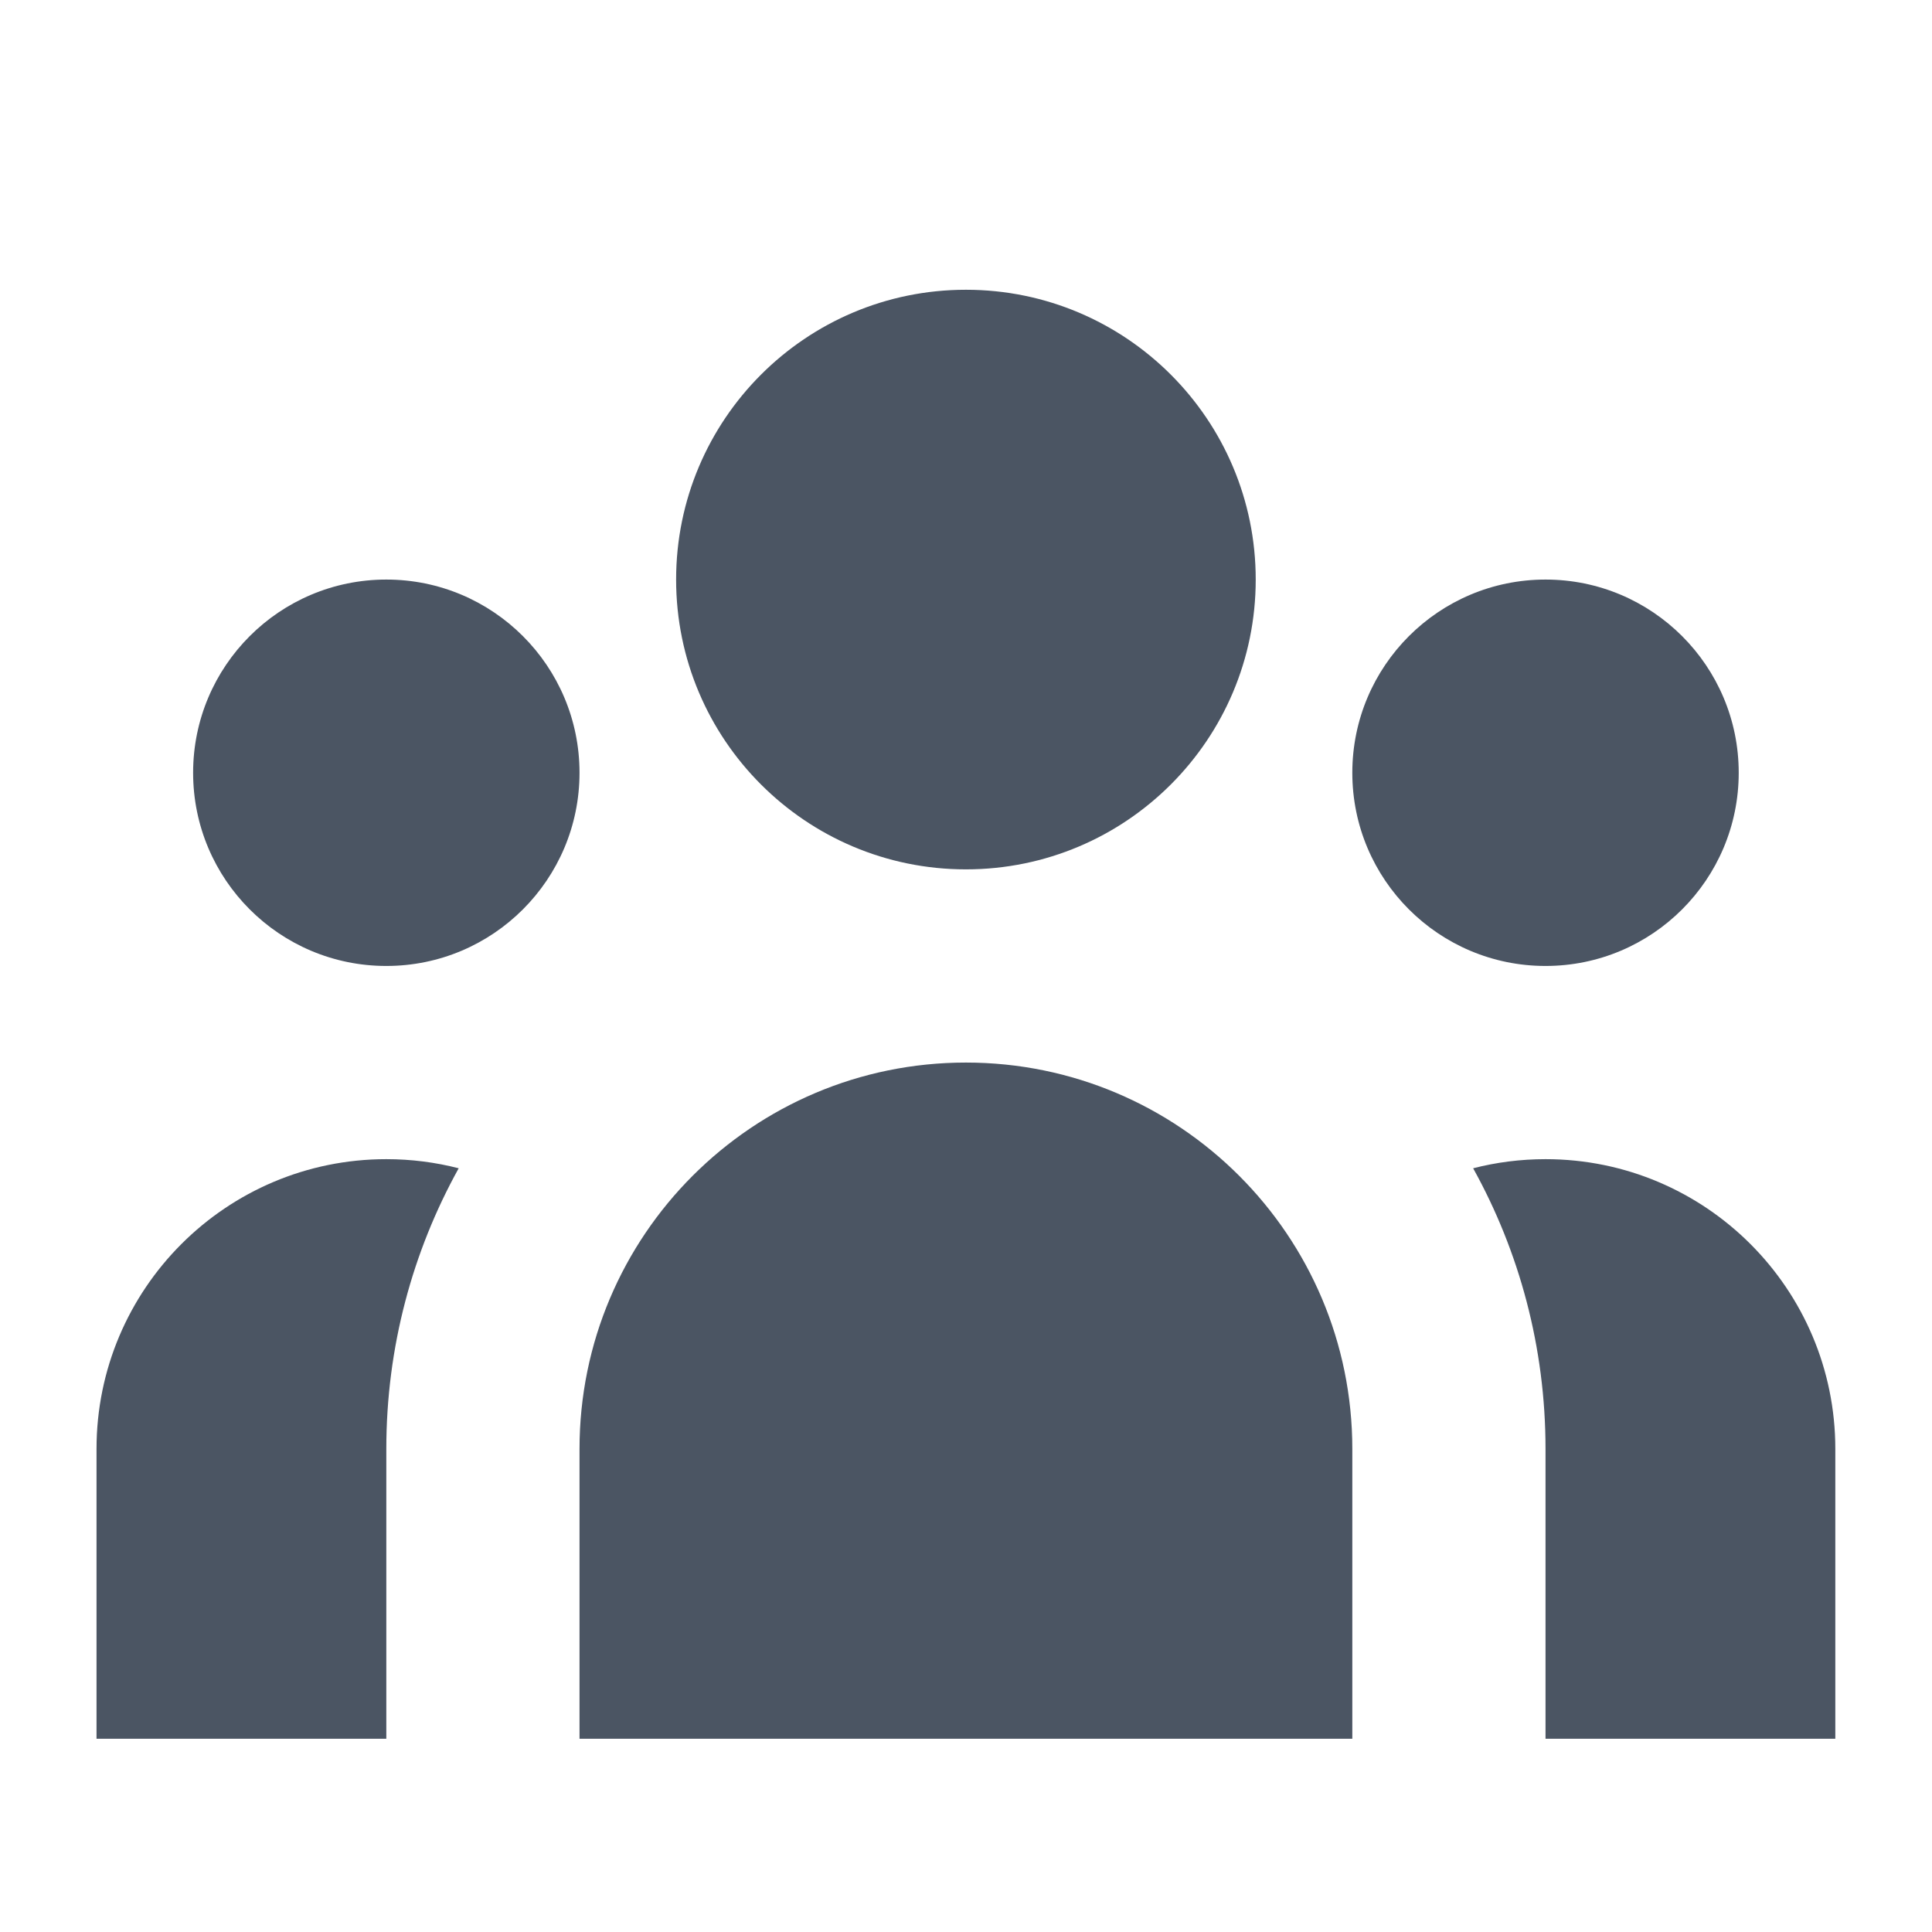
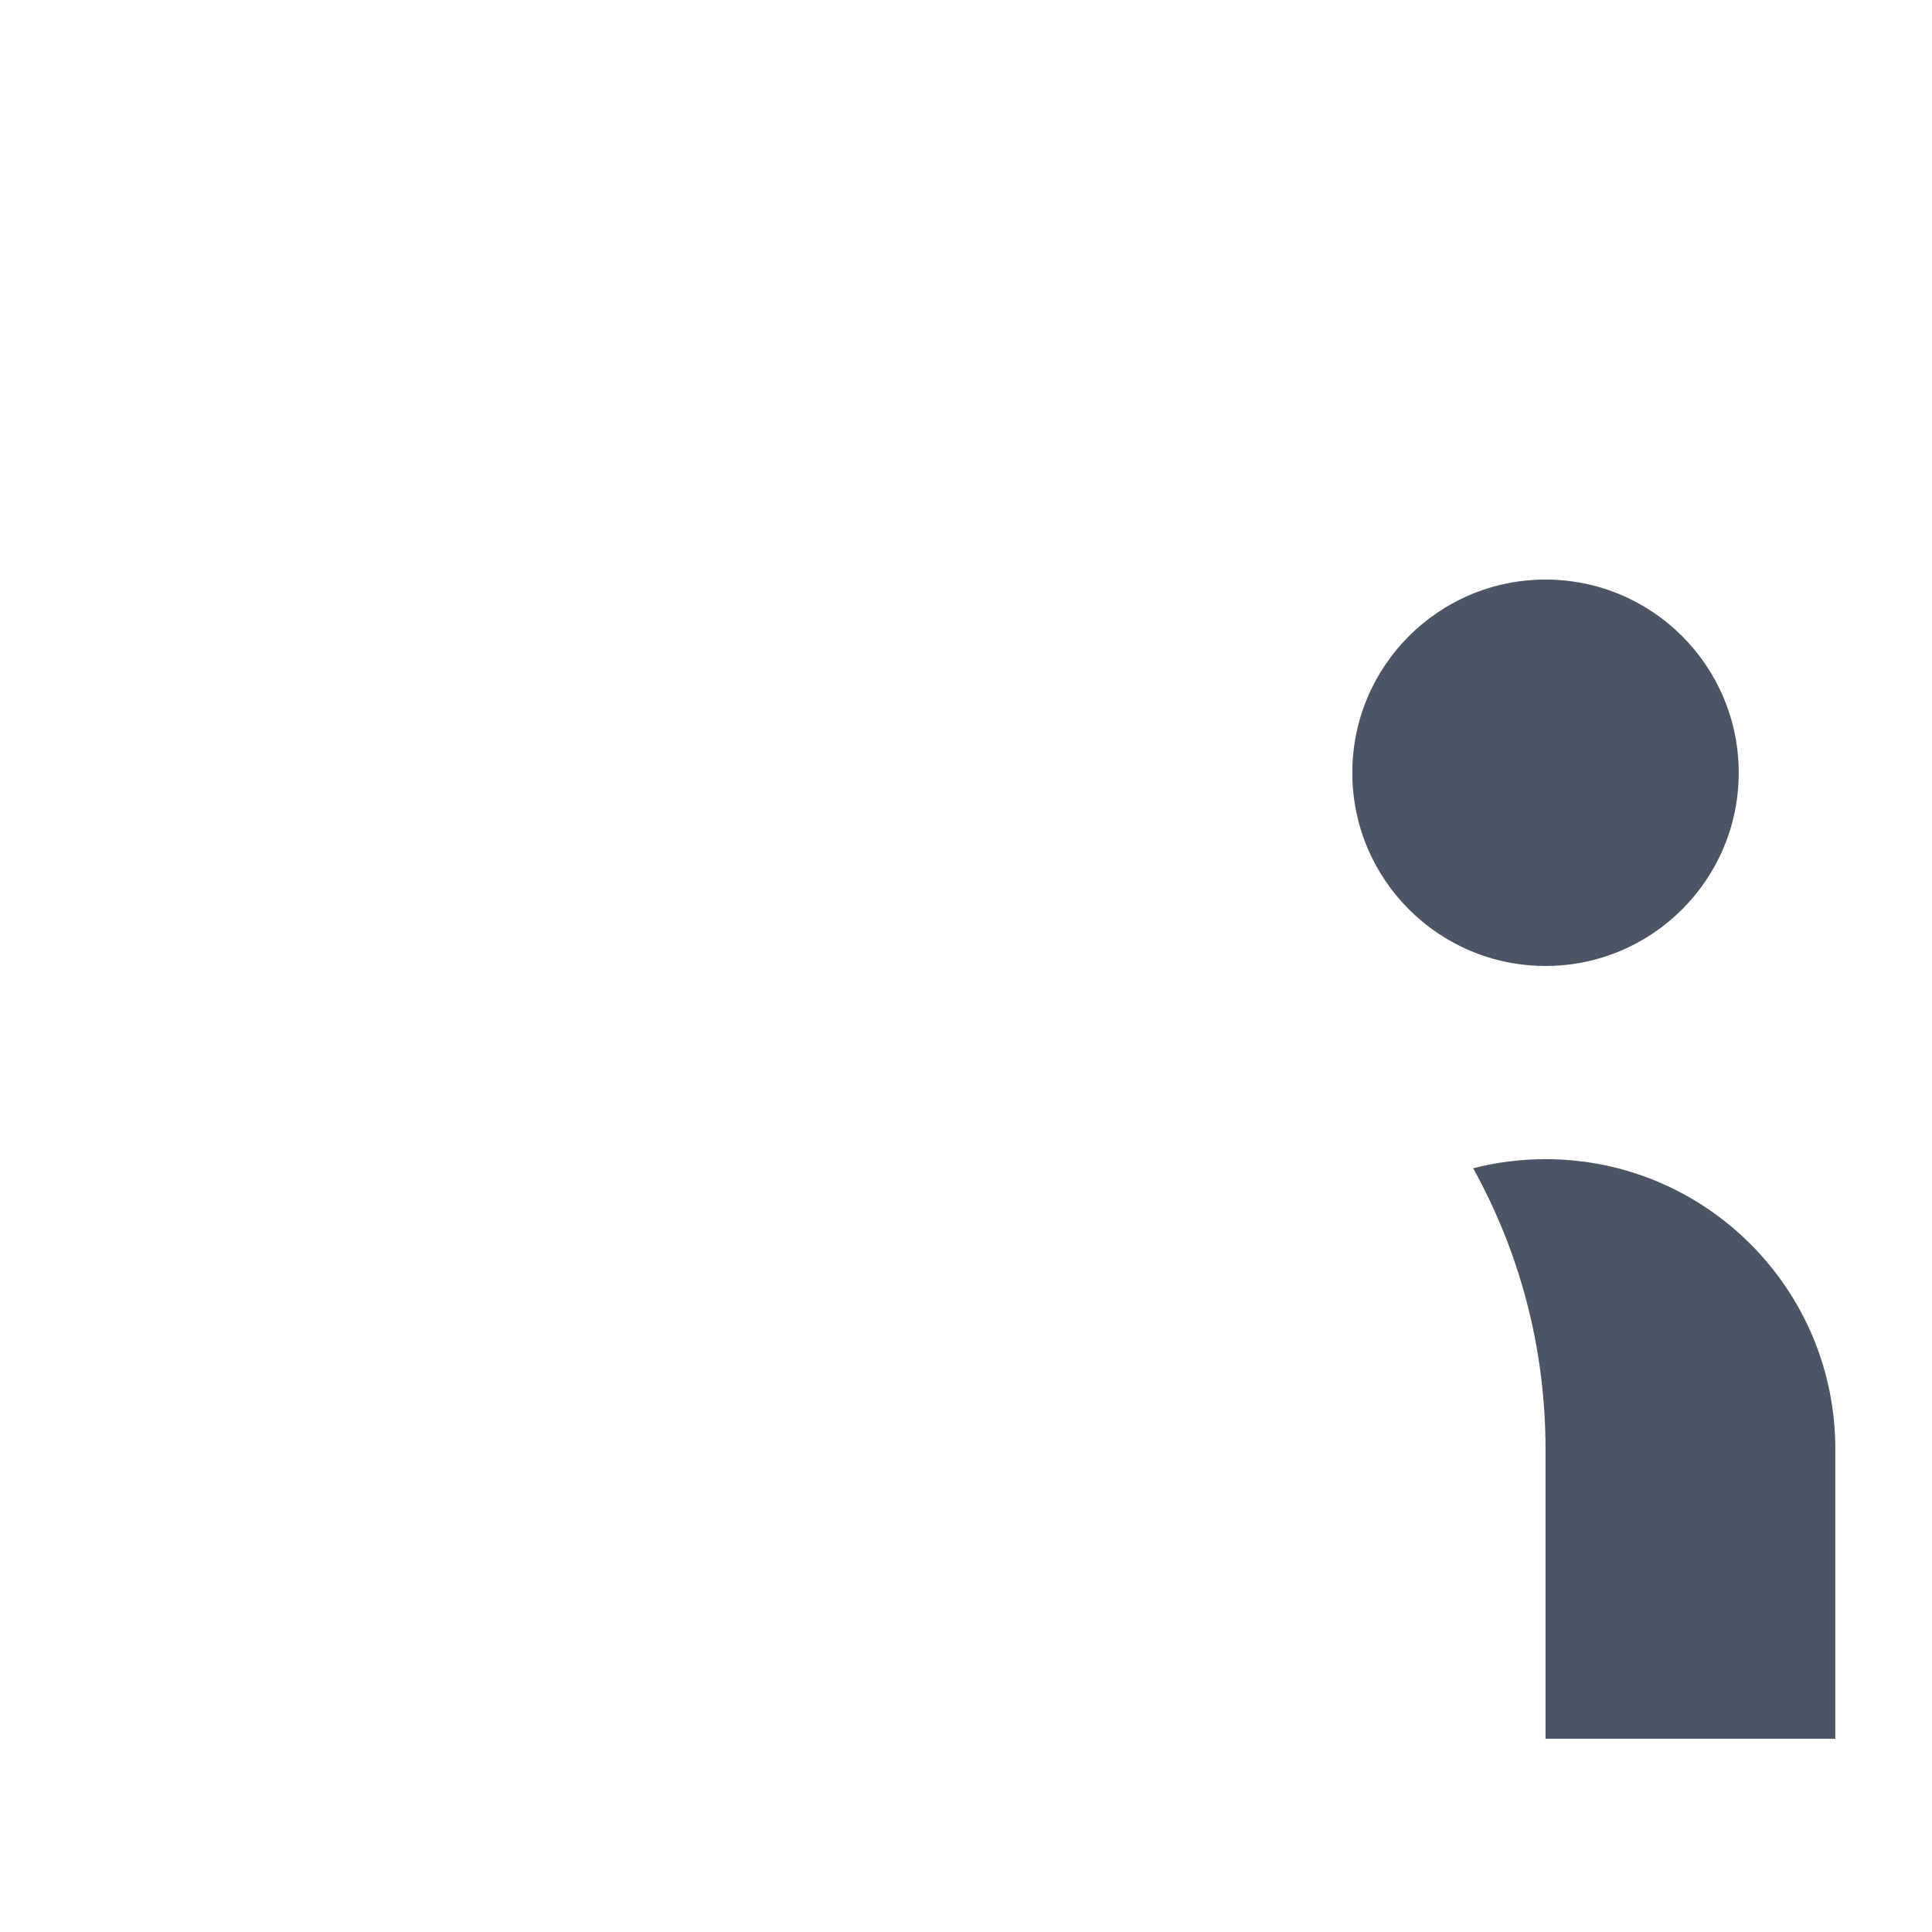
<svg xmlns="http://www.w3.org/2000/svg" width="95" height="95" viewBox="0 0 95 95" fill="none">
-   <path d="M61.746 28.498C61.746 36.368 55.366 42.748 47.496 42.748C39.626 42.748 33.246 36.368 33.246 28.498C33.246 20.628 39.626 14.248 47.496 14.248C55.366 14.248 61.746 20.628 61.746 28.498Z" fill="#4B5563" />
  <path d="M85.496 37.998C85.496 43.245 81.243 47.498 75.996 47.498C70.749 47.498 66.496 43.245 66.496 37.998C66.496 32.751 70.749 28.498 75.996 28.498C81.243 28.498 85.496 32.751 85.496 37.998Z" fill="#4B5563" />
-   <path d="M66.496 71.248C66.496 60.755 57.989 52.248 47.496 52.248C37.003 52.248 28.496 60.755 28.496 71.248V85.498H66.496V71.248Z" fill="#4B5563" />
-   <path d="M28.496 37.998C28.496 43.245 24.243 47.498 18.996 47.498C13.749 47.498 9.496 43.245 9.496 37.998C9.496 32.751 13.749 28.498 18.996 28.498C24.243 28.498 28.496 32.751 28.496 37.998Z" fill="#4B5563" />
  <path d="M75.996 85.498V71.248C75.996 66.241 74.705 61.535 72.437 57.446C73.575 57.154 74.767 56.998 75.996 56.998C83.866 56.998 90.246 63.378 90.246 71.248V85.498H75.996Z" fill="#4B5563" />
-   <path d="M22.555 57.446C20.287 61.535 18.996 66.241 18.996 71.248V85.498H4.746V71.248C4.746 63.378 11.126 56.998 18.996 56.998C20.225 56.998 21.418 57.154 22.555 57.446Z" fill="#4B5563" />
</svg>